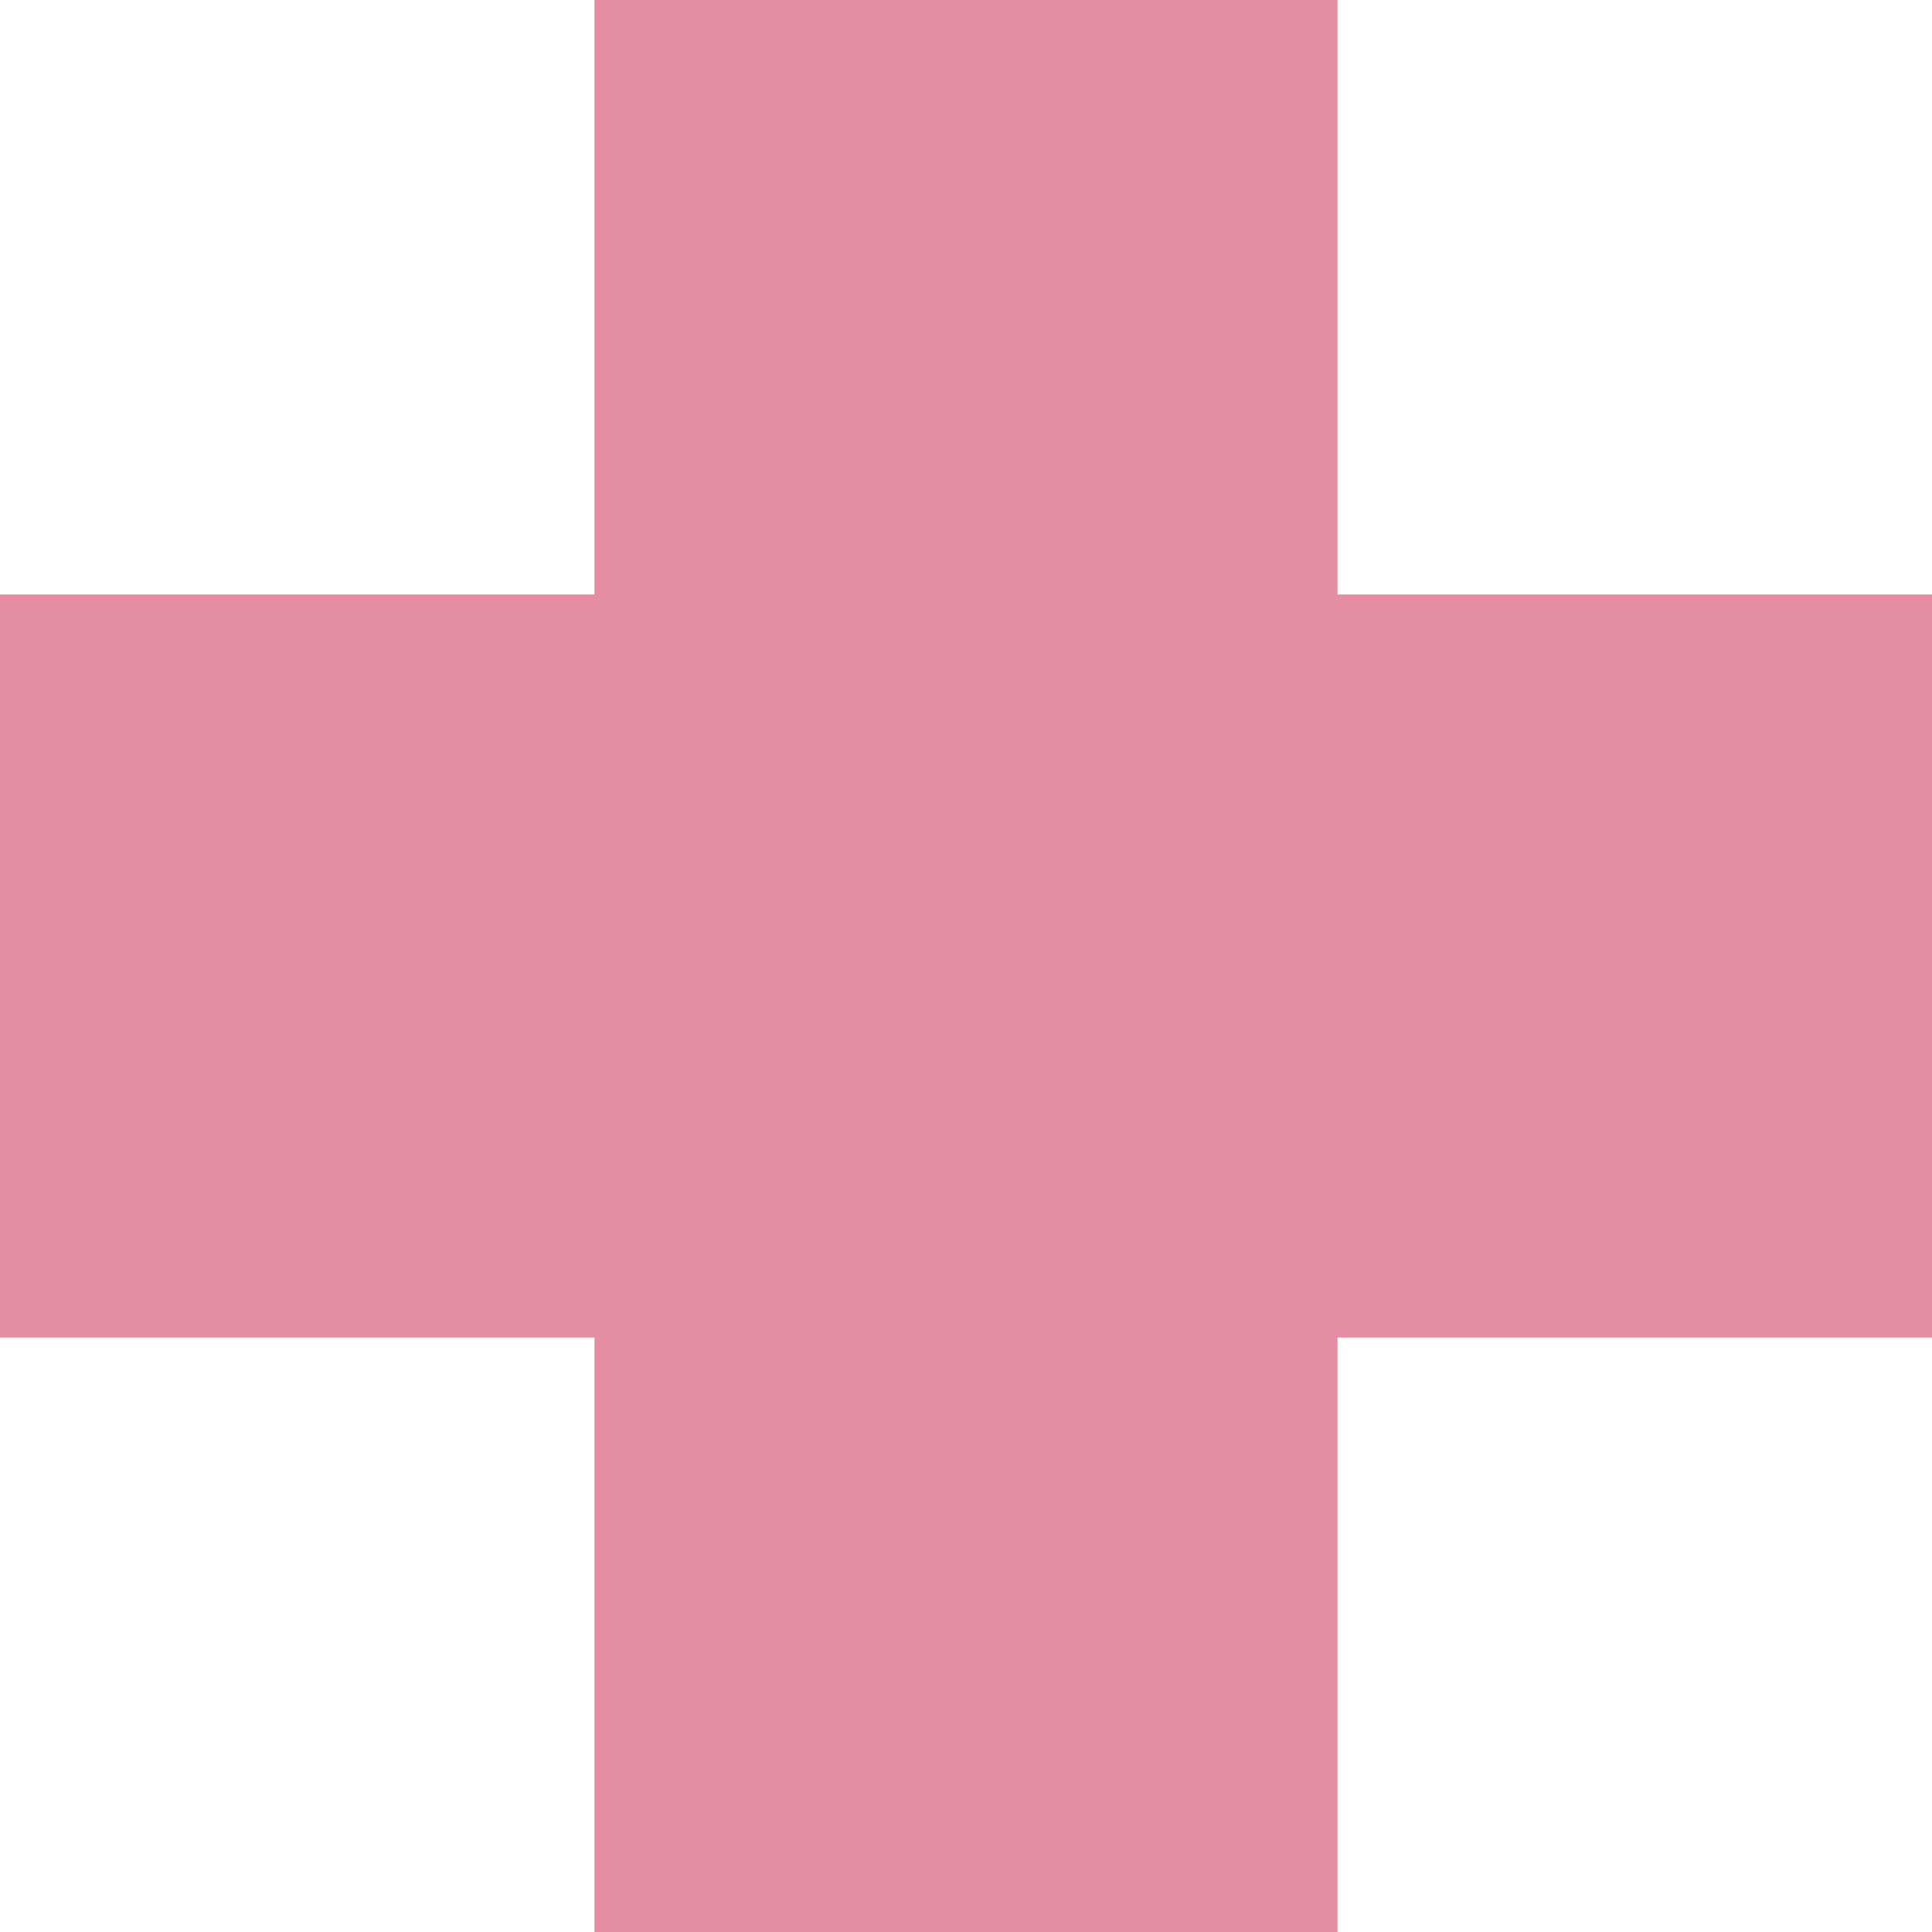
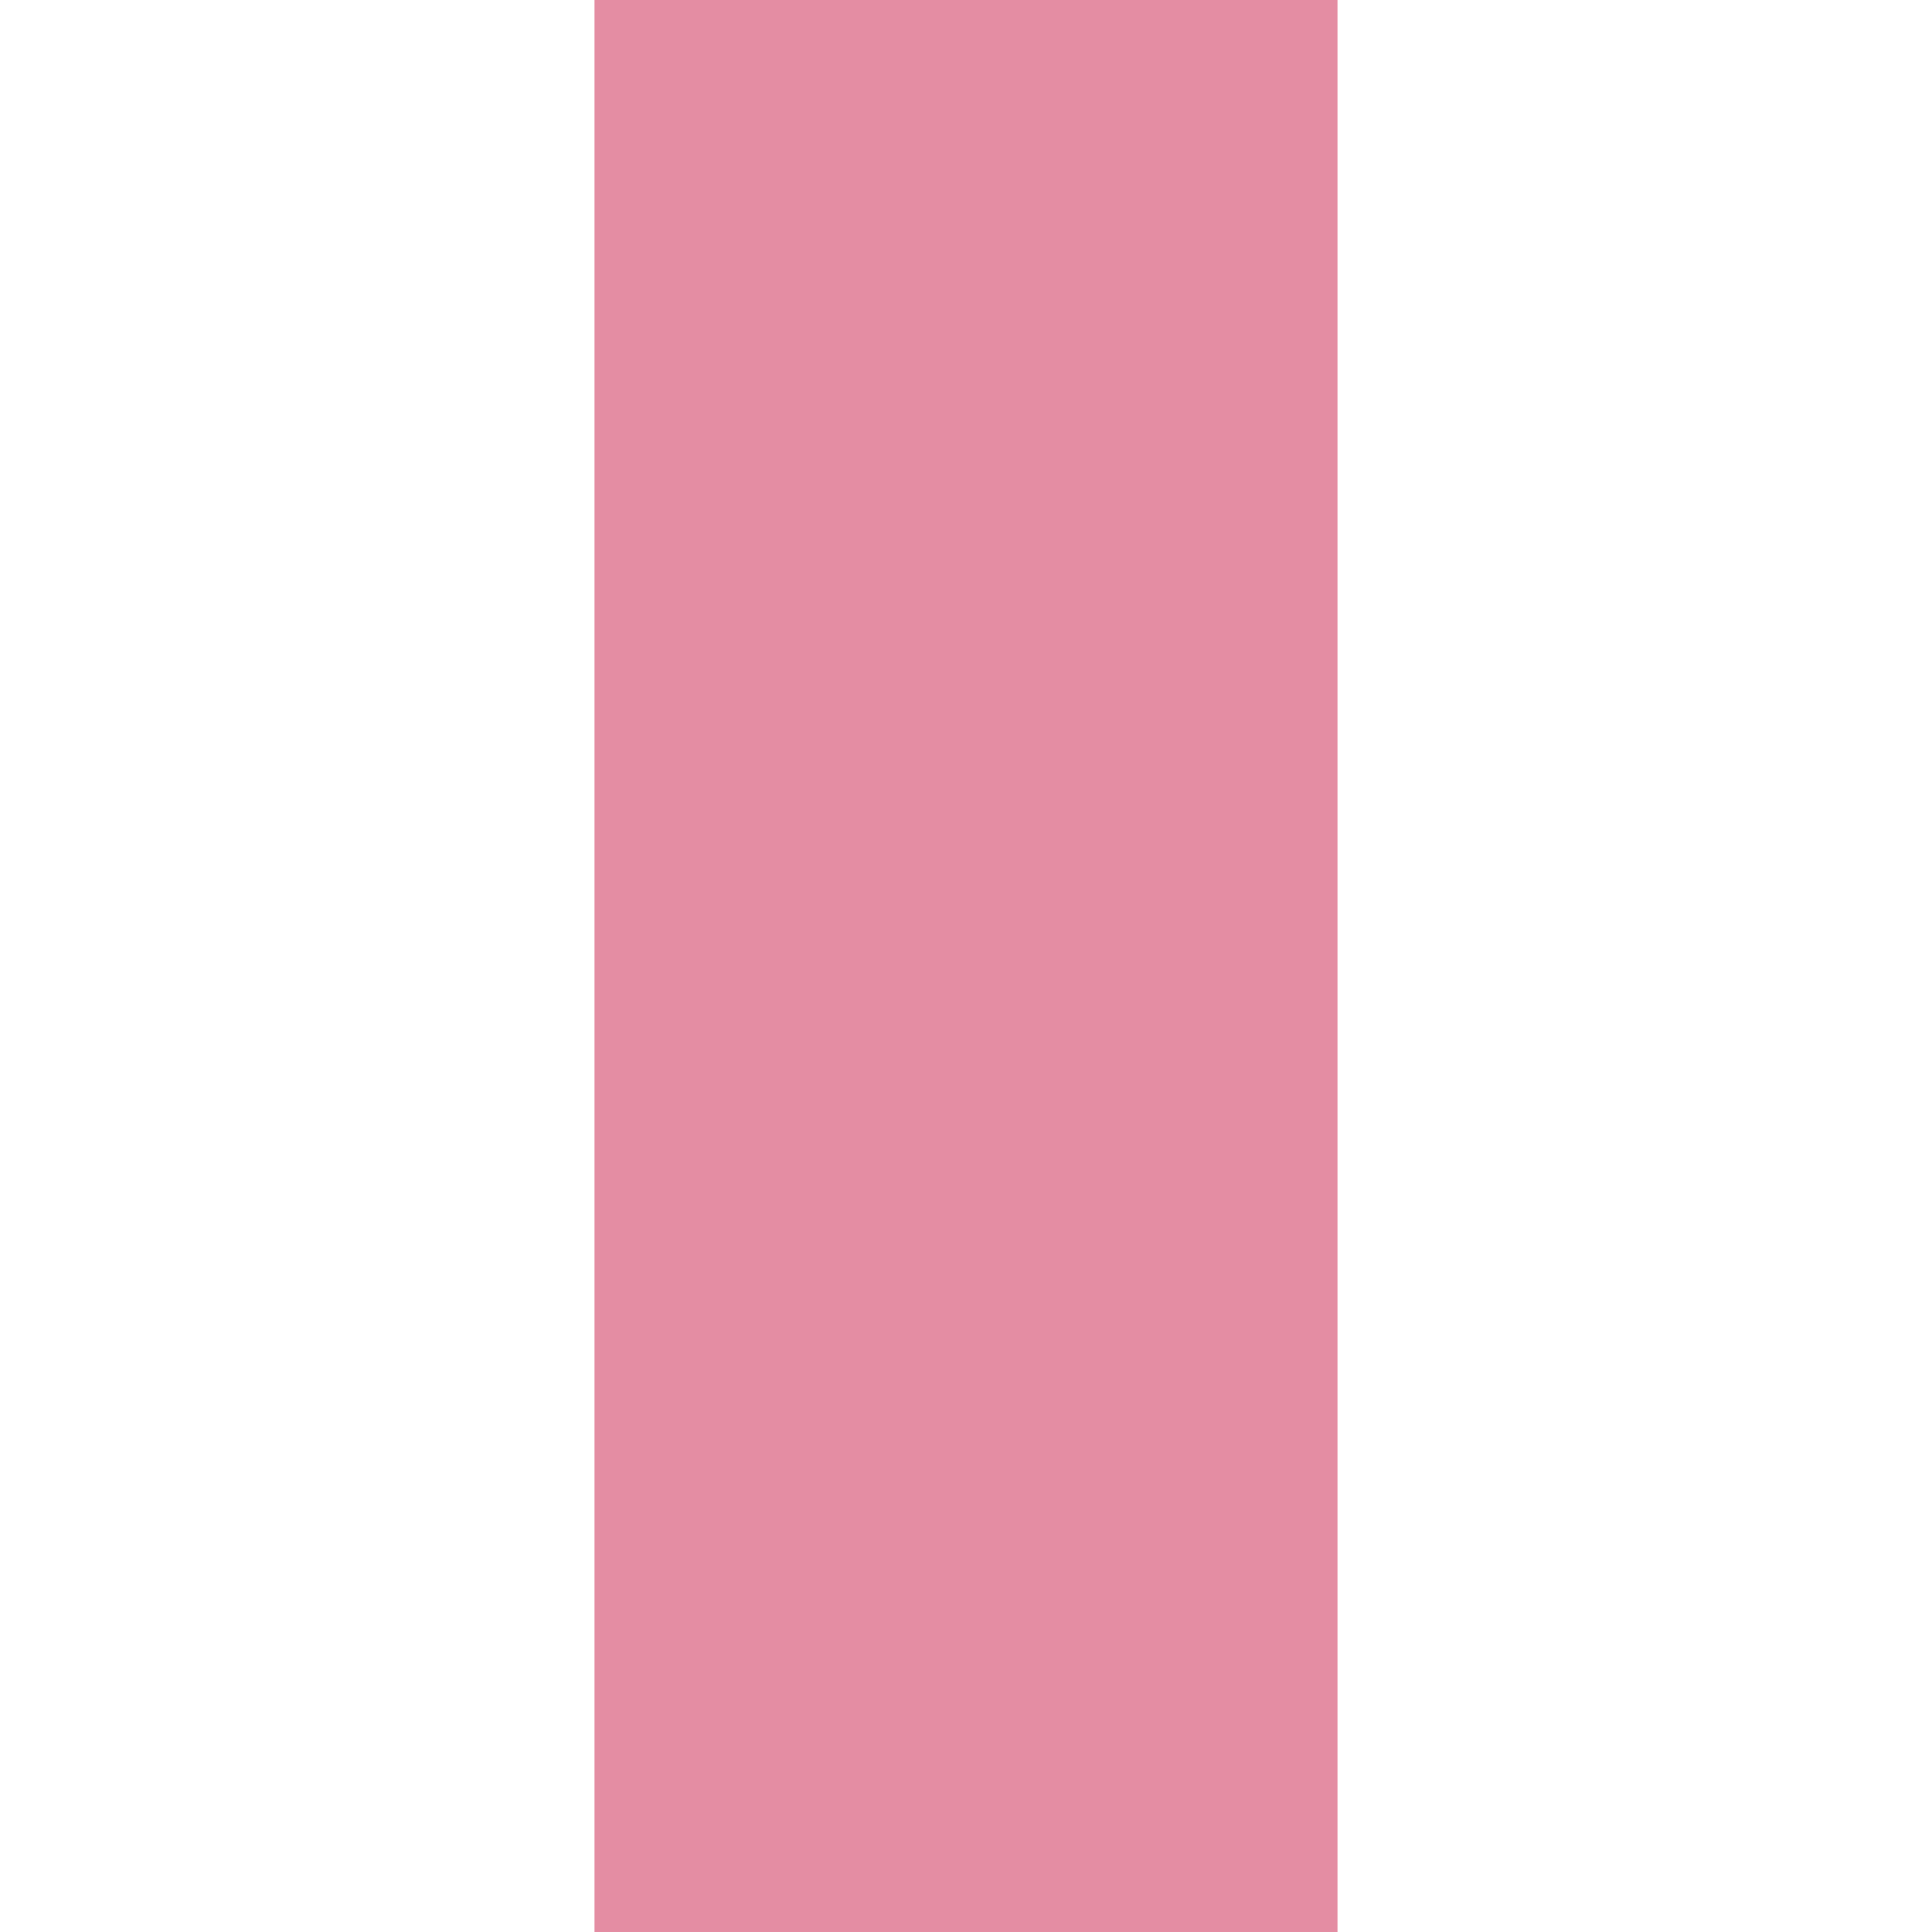
<svg xmlns="http://www.w3.org/2000/svg" width="13" height="13" viewBox="0 0 13 13" fill="none">
-   <path d="M6.5 13V0M13 6.5H0H13Z" stroke="#E48DA3" stroke-width="5" stroke-miterlimit="10" />
+   <path d="M6.5 13V0M13 6.5H13Z" stroke="#E48DA3" stroke-width="5" stroke-miterlimit="10" />
</svg>